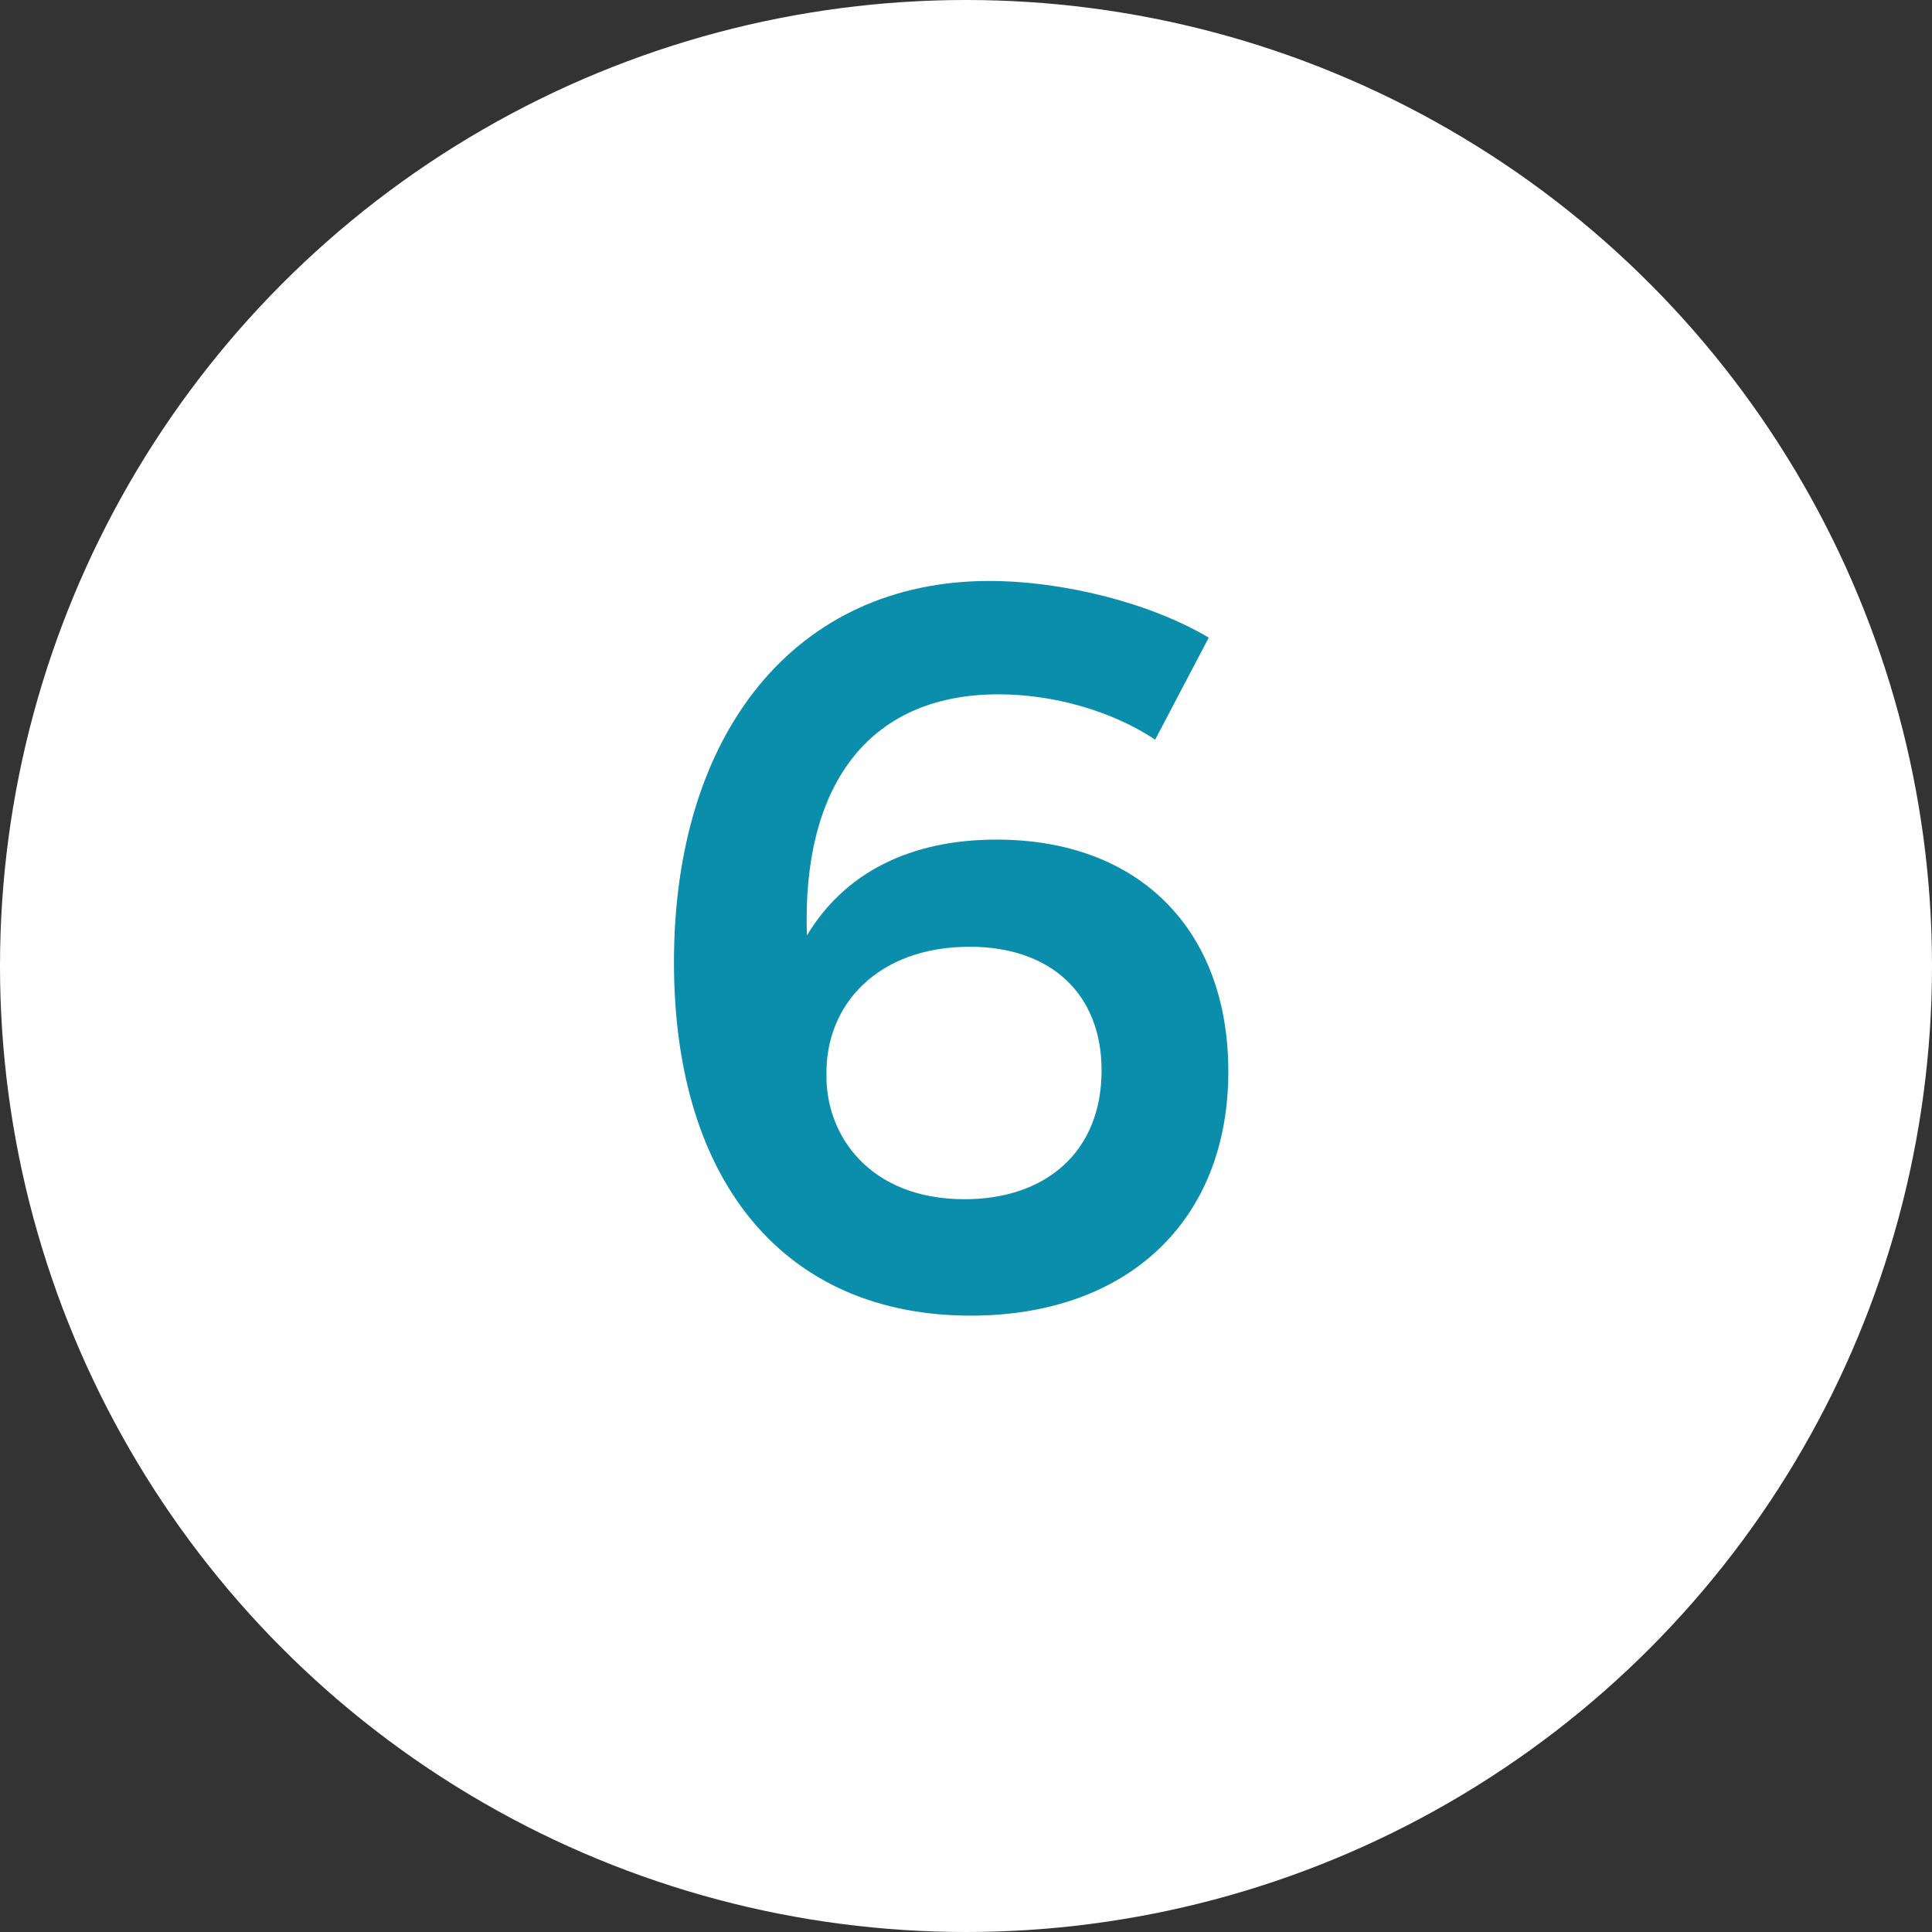
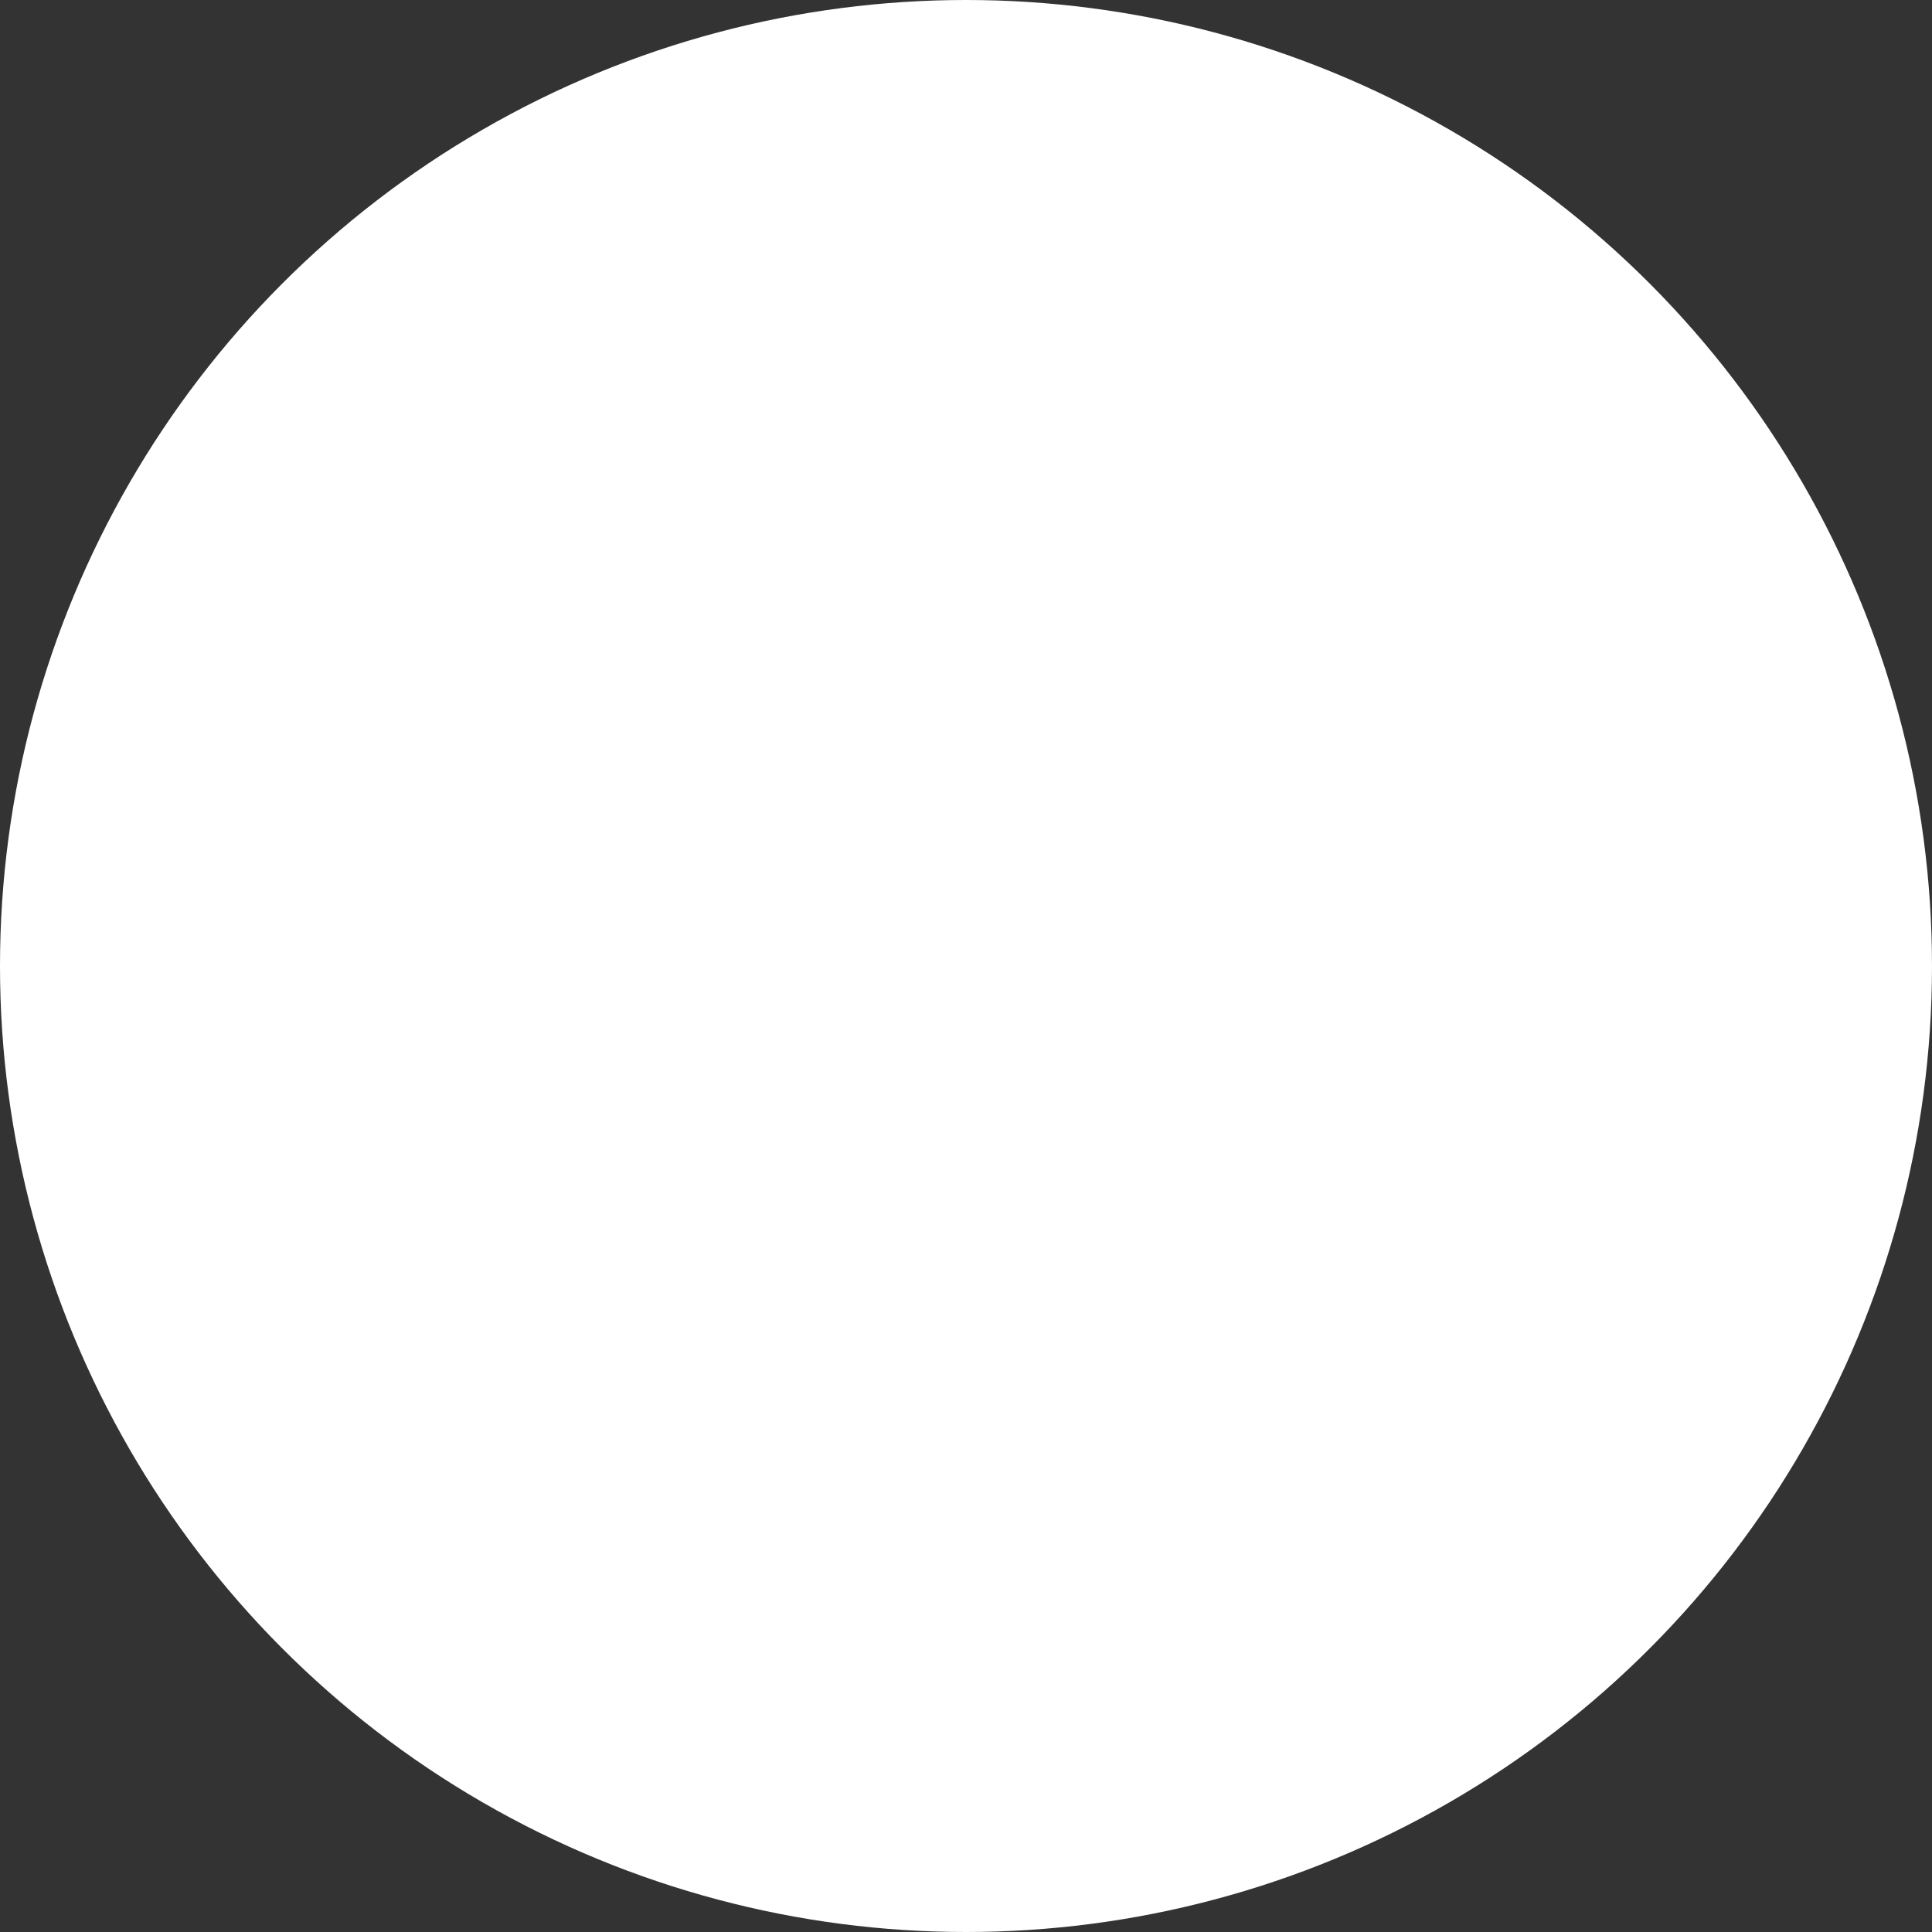
<svg xmlns="http://www.w3.org/2000/svg" version="1.1" id="Layer_1" x="0px" y="0px" width="45px" height="45px" viewBox="0 0 45 45" enable-background="new 0 0 45 45" xml:space="preserve">
  <rect x="0" y="0" width="45" height="45" fill="#333333" stroke="none" />
  <circle fill="#FFFFFF" cx="22.5" cy="22.5" r="22.5" />
-   <path fill="#0B8DAC" d="M26.906,17.228l1.248-2.376c-1.369-0.816-3.408-1.32-5.112-1.32c-4.488,0-7.344,3.504-7.344,8.88  c0,5.16,2.616,8.232,6.912,8.232c3.625,0,6-2.185,6-5.688c0-3.288-2.063-5.4-5.399-5.4c-2.04,0-3.552,0.792-4.416,2.232  c-0.12-3.408,1.368-5.616,4.464-5.616C24.529,16.172,25.898,16.556,26.906,17.228z M22.586,22.052c1.896,0,3.072,1.104,3.072,2.88  c0,1.896-1.297,3-3.192,3c-2.232,0-3.24-1.512-3.216-2.904C19.226,23.396,20.45,22.052,22.586,22.052z" />
</svg>